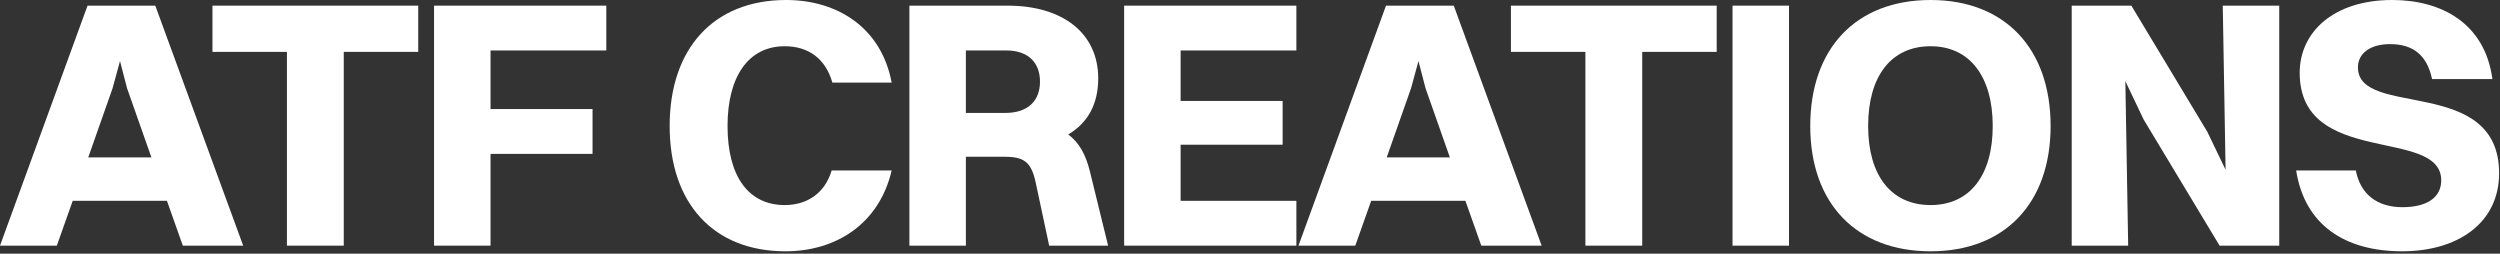
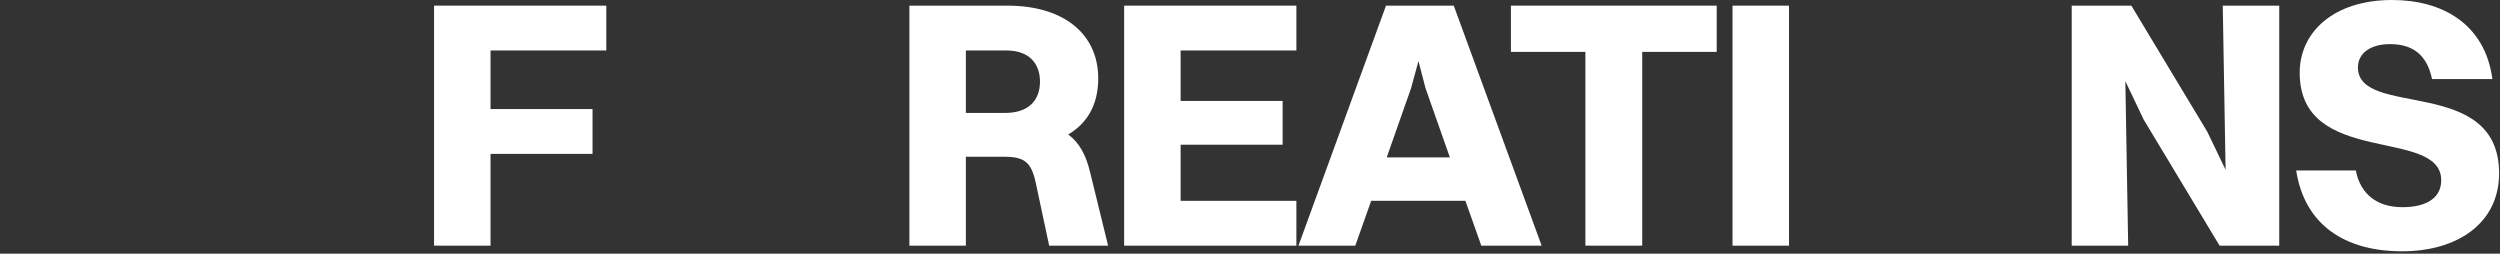
<svg xmlns="http://www.w3.org/2000/svg" width="680" height="69" viewBox="0 0 680 69" fill="none">
  <rect x="0" y="0" width="680" height="69" fill="#333333" stroke="none" />
  <path d="M641.357 18.336C641.357 32.256 679.757 20.448 679.757 47.136C679.757 60.576 668.621 68.352 653.357 68.352C637.901 68.352 626.861 61.248 624.557 46.368H640.781C642.029 52.8 646.541 56.352 653.453 56.352C660.365 56.352 664.013 53.568 664.013 49.056C664.013 34.464 625.517 45.6 625.517 19.776C625.517 8.832 634.637 0 650.669 0C664.205 0 675.917 6.432 677.933 21.504H661.517C660.173 15.072 656.429 12 650.093 12C644.717 12 641.357 14.496 641.357 18.336Z" fill="white" />
  <path d="M563.504 66.816V1.536H579.728L600.368 35.808L605.36 46.176L604.592 1.536H619.952V66.816H603.728L583.088 32.544L578.096 22.08L578.864 66.816H563.504Z" fill="white" />
-   <path d="M525.125 68.352C504.869 68.352 492.389 55.296 492.389 34.272C492.389 13.152 504.869 0 525.125 0C545.285 0 557.765 13.152 557.765 34.272C557.765 55.296 545.285 68.352 525.125 68.352ZM525.125 55.776C535.781 55.776 542.021 47.712 542.021 34.272C542.021 20.832 535.781 12.576 525.125 12.576C514.373 12.576 508.133 20.736 508.133 34.272C508.133 47.712 514.373 55.776 525.125 55.776Z" fill="white" />
  <path d="M471.247 66.816V1.536H486.607V66.816H471.247Z" fill="white" />
  <path d="M431.228 66.816V14.112H410.972V1.536H466.94V14.112H446.684V66.816H431.228Z" fill="white" />
  <path d="M402.911 66.816L398.591 54.624H372.959L368.639 66.816H353.183L376.991 1.536H395.423L419.327 66.816H402.911ZM383.807 24L377.183 42.816H394.367L387.743 24L385.823 16.608L383.807 24Z" fill="white" />
  <path d="M305.767 66.816V1.536H352.615V13.728H321.127V27.456H348.871V39.36H321.127V54.624H352.615V66.816H305.767Z" fill="white" />
  <path d="M247.357 66.816V1.536H274.045C289.309 1.536 298.717 9.216 298.717 21.312C298.717 28.512 295.741 33.504 290.557 36.576C293.533 38.784 295.357 42.048 296.509 46.848L301.405 66.816H285.373L281.725 49.728C280.477 43.872 278.461 42.624 272.893 42.624H262.717V66.816H247.357ZM273.757 13.728H262.717V30.72H273.373C279.805 30.72 282.877 27.264 282.877 22.176C282.877 17.088 279.709 13.728 273.757 13.728Z" fill="white" />
-   <path d="M242.531 22.464H226.403C224.579 16.032 219.971 12.576 213.443 12.576C203.555 12.576 197.891 20.832 197.891 34.272C197.891 47.808 203.459 55.776 213.443 55.776C219.587 55.776 224.387 52.512 226.211 46.368H242.531C239.171 60.768 227.555 68.352 213.635 68.352C194.147 68.352 182.147 55.392 182.147 34.272C182.147 13.152 194.147 0 213.827 0C227.843 0 239.747 7.584 242.531 22.464Z" fill="white" />
  <path d="M118.064 66.816V1.536H164.912V13.728H133.424V29.664H161.168V41.856H133.424V66.816H118.064Z" fill="white" />
-   <path d="M78.046 66.816V14.112H57.79V1.536H113.758V14.112H93.502V66.816H78.046Z" fill="white" />
-   <path d="M49.728 66.816L45.408 54.624H19.776L15.456 66.816H0L23.808 1.536H42.24L66.144 66.816H49.728ZM30.624 24L24 42.816H41.184L34.56 24L32.64 16.608L30.624 24Z" fill="white" />
</svg>